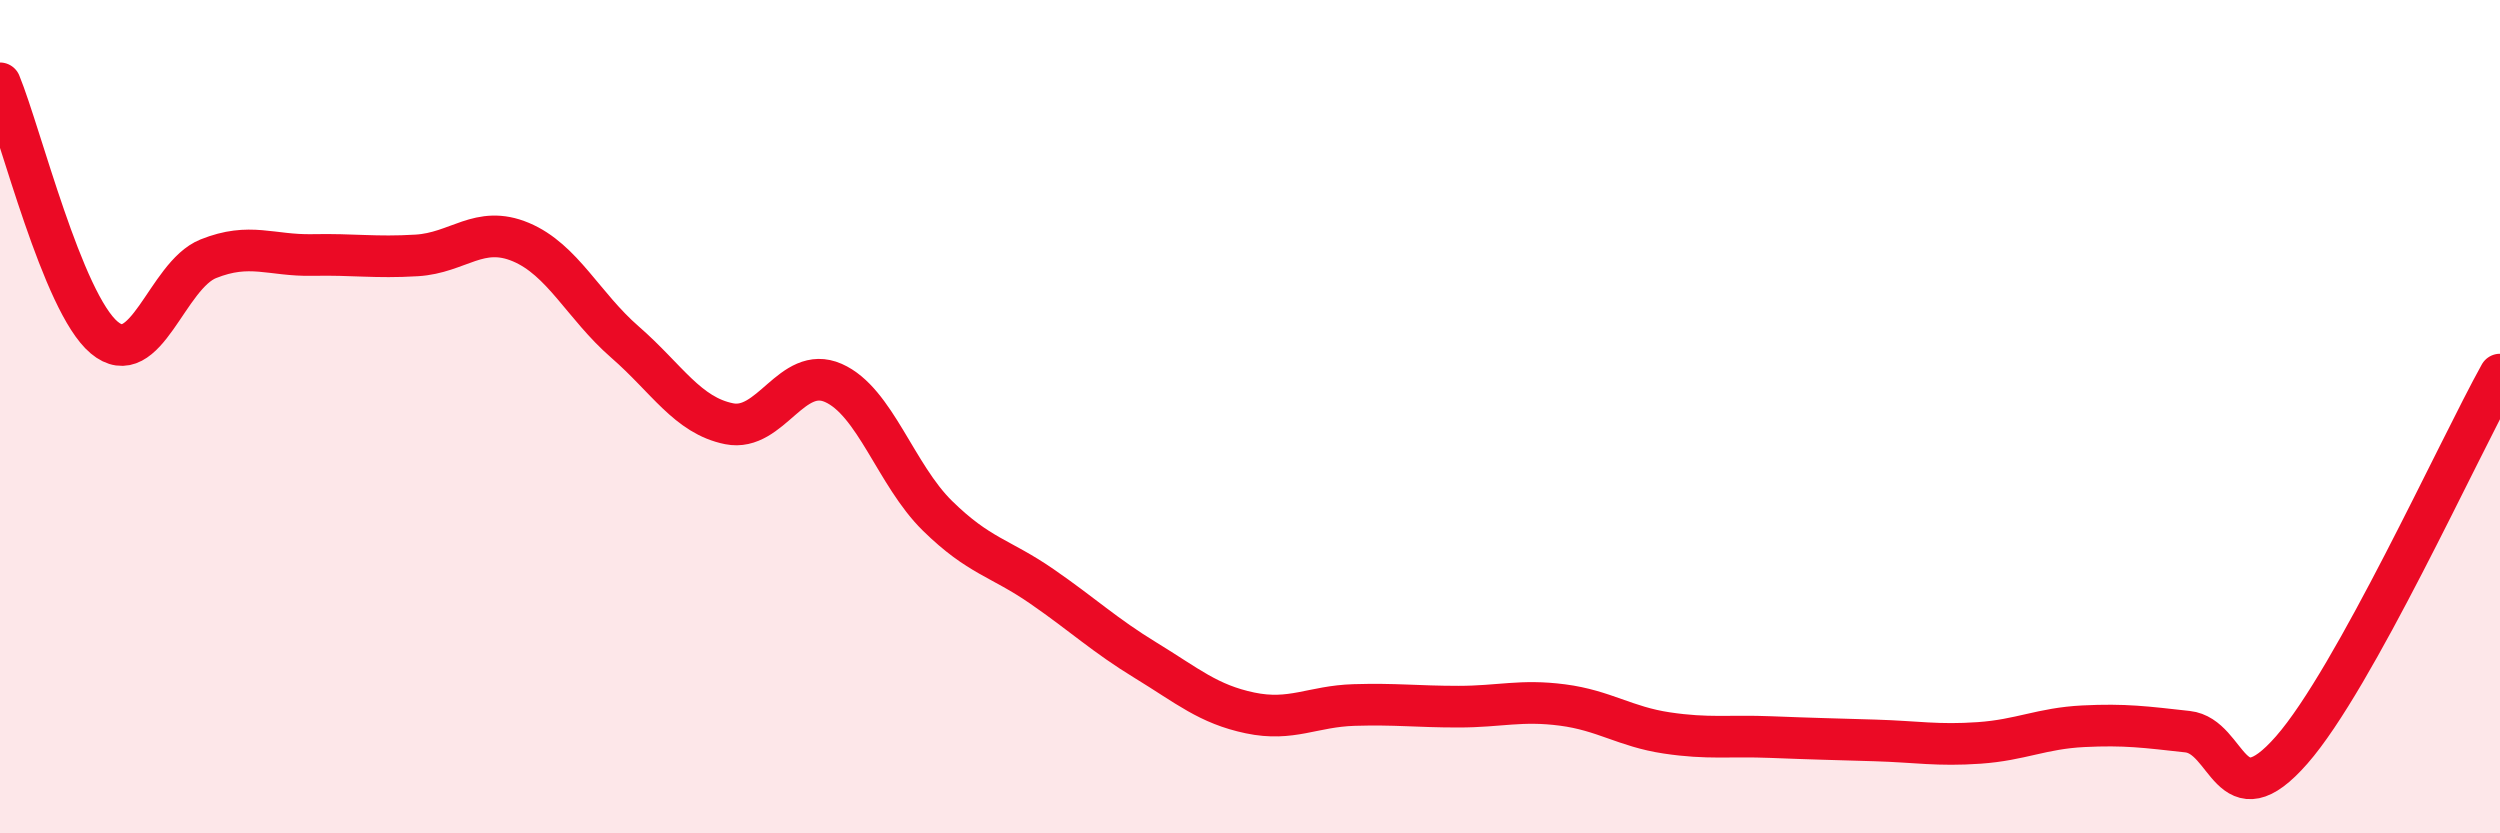
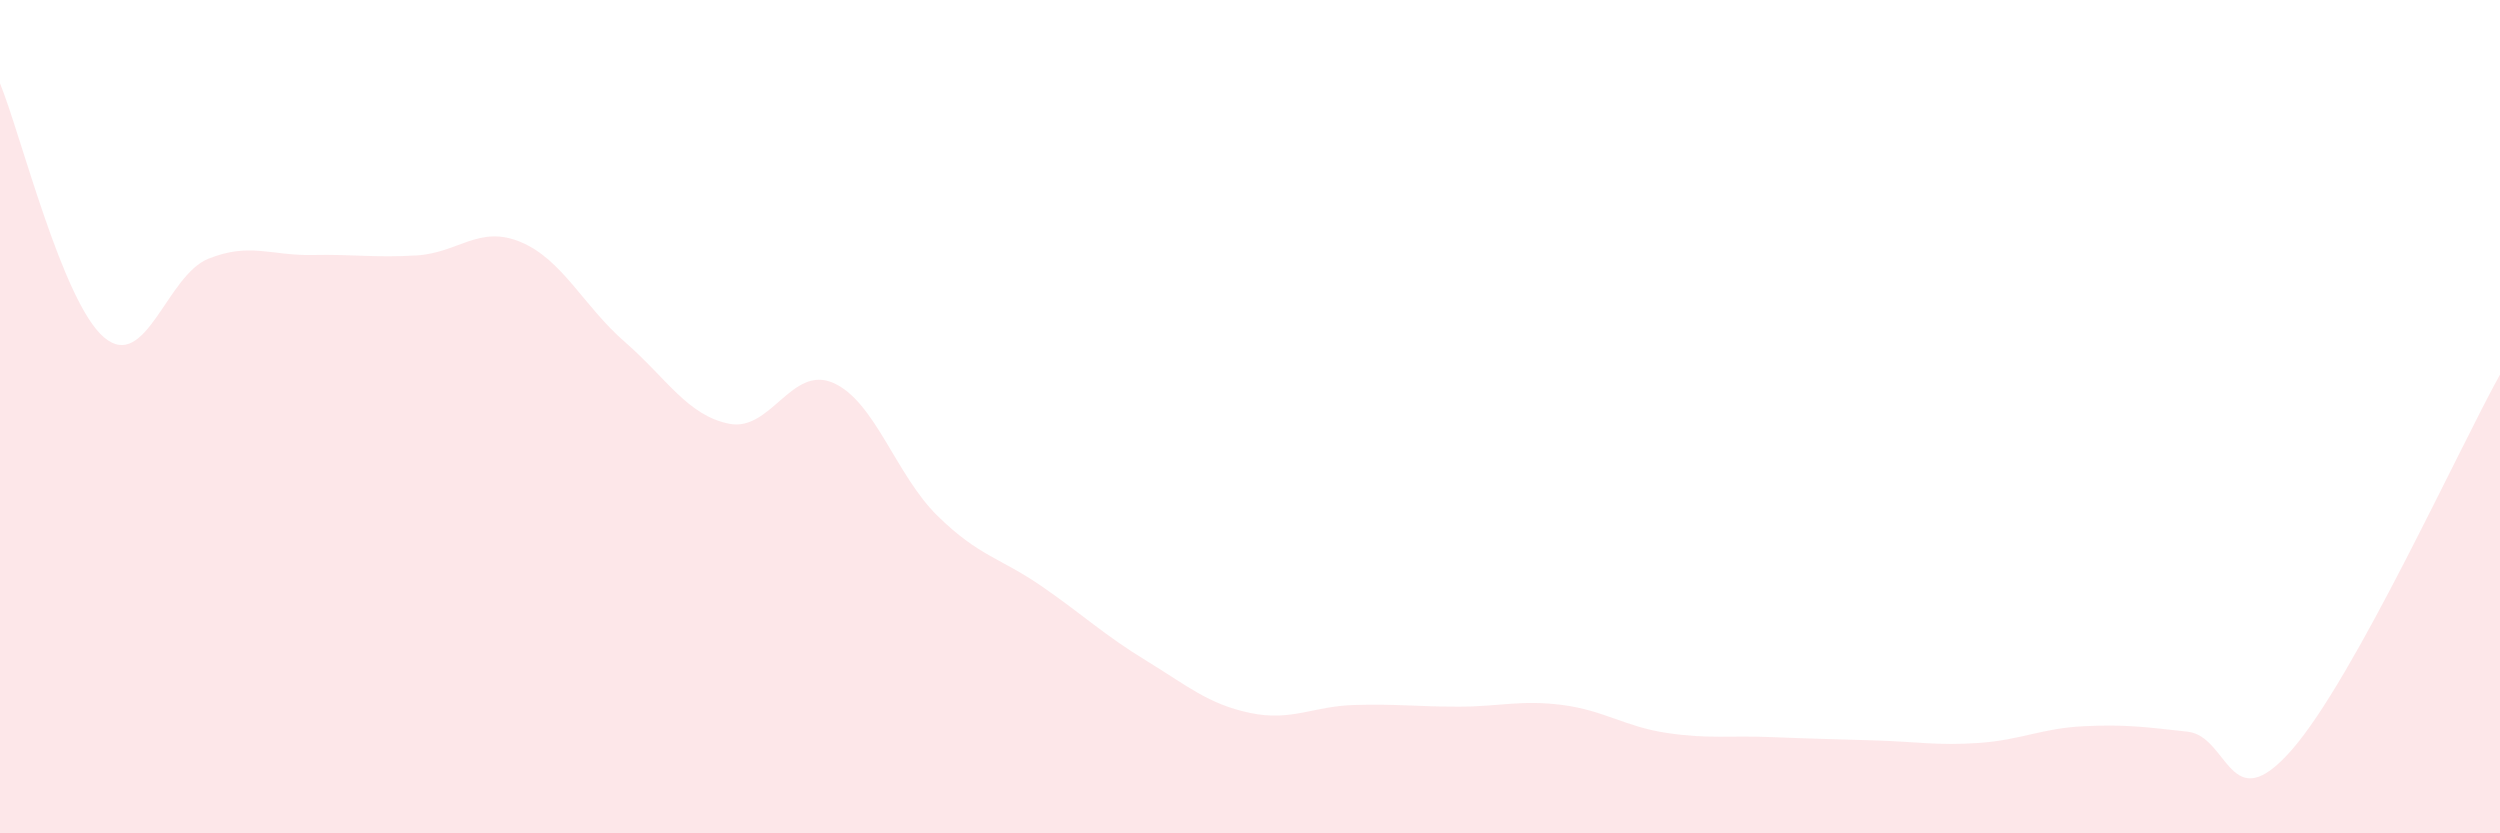
<svg xmlns="http://www.w3.org/2000/svg" width="60" height="20" viewBox="0 0 60 20">
  <path d="M 0,2 C 0.5,3.22 1.5,7.26 2.5,8.1 C 3.5,8.94 4,6.61 5,6.21 C 6,5.81 6.5,6.14 7.5,6.12 C 8.5,6.1 9,6.19 10,6.13 C 11,6.07 11.5,5.39 12.5,5.81 C 13.5,6.23 14,7.34 15,8.21 C 16,9.08 16.5,9.97 17.5,10.17 C 18.5,10.37 19,8.75 20,9.19 C 21,9.63 21.5,11.4 22.5,12.38 C 23.5,13.36 24,13.38 25,14.07 C 26,14.76 26.5,15.24 27.5,15.85 C 28.5,16.46 29,16.9 30,17.11 C 31,17.32 31.5,16.95 32.5,16.92 C 33.5,16.89 34,16.96 35,16.96 C 36,16.96 36.5,16.79 37.5,16.92 C 38.5,17.05 39,17.44 40,17.59 C 41,17.74 41.5,17.65 42.5,17.69 C 43.5,17.73 44,17.74 45,17.77 C 46,17.8 46.5,17.9 47.5,17.83 C 48.5,17.76 49,17.48 50,17.43 C 51,17.38 51.5,17.45 52.5,17.56 C 53.5,17.67 53.5,19.71 55,18 C 56.5,16.29 59,10.79 60,8.99L60 20L0 20Z" fill="#EB0A25" opacity="0.1" stroke-linecap="round" stroke-linejoin="round" />
-   <path d="M 0,2 C 0.5,3.22 1.5,7.26 2.5,8.1 C 3.5,8.94 4,6.61 5,6.21 C 6,5.81 6.5,6.14 7.5,6.12 C 8.5,6.1 9,6.19 10,6.13 C 11,6.07 11.5,5.39 12.5,5.81 C 13.5,6.23 14,7.34 15,8.21 C 16,9.08 16.5,9.97 17.5,10.17 C 18.5,10.37 19,8.75 20,9.19 C 21,9.63 21.5,11.4 22.5,12.38 C 23.5,13.36 24,13.38 25,14.07 C 26,14.76 26.5,15.24 27.5,15.85 C 28.5,16.46 29,16.9 30,17.11 C 31,17.32 31.5,16.95 32.5,16.92 C 33.5,16.89 34,16.96 35,16.96 C 36,16.96 36.5,16.79 37.5,16.92 C 38.5,17.05 39,17.44 40,17.59 C 41,17.74 41.5,17.65 42.5,17.69 C 43.5,17.73 44,17.74 45,17.77 C 46,17.8 46.5,17.9 47.5,17.83 C 48.5,17.76 49,17.48 50,17.43 C 51,17.38 51.5,17.45 52.5,17.56 C 53.5,17.67 53.5,19.71 55,18 C 56.5,16.29 59,10.79 60,8.99" stroke="#EB0A25" stroke-width="1" fill="none" stroke-linecap="round" stroke-linejoin="round" />
</svg>